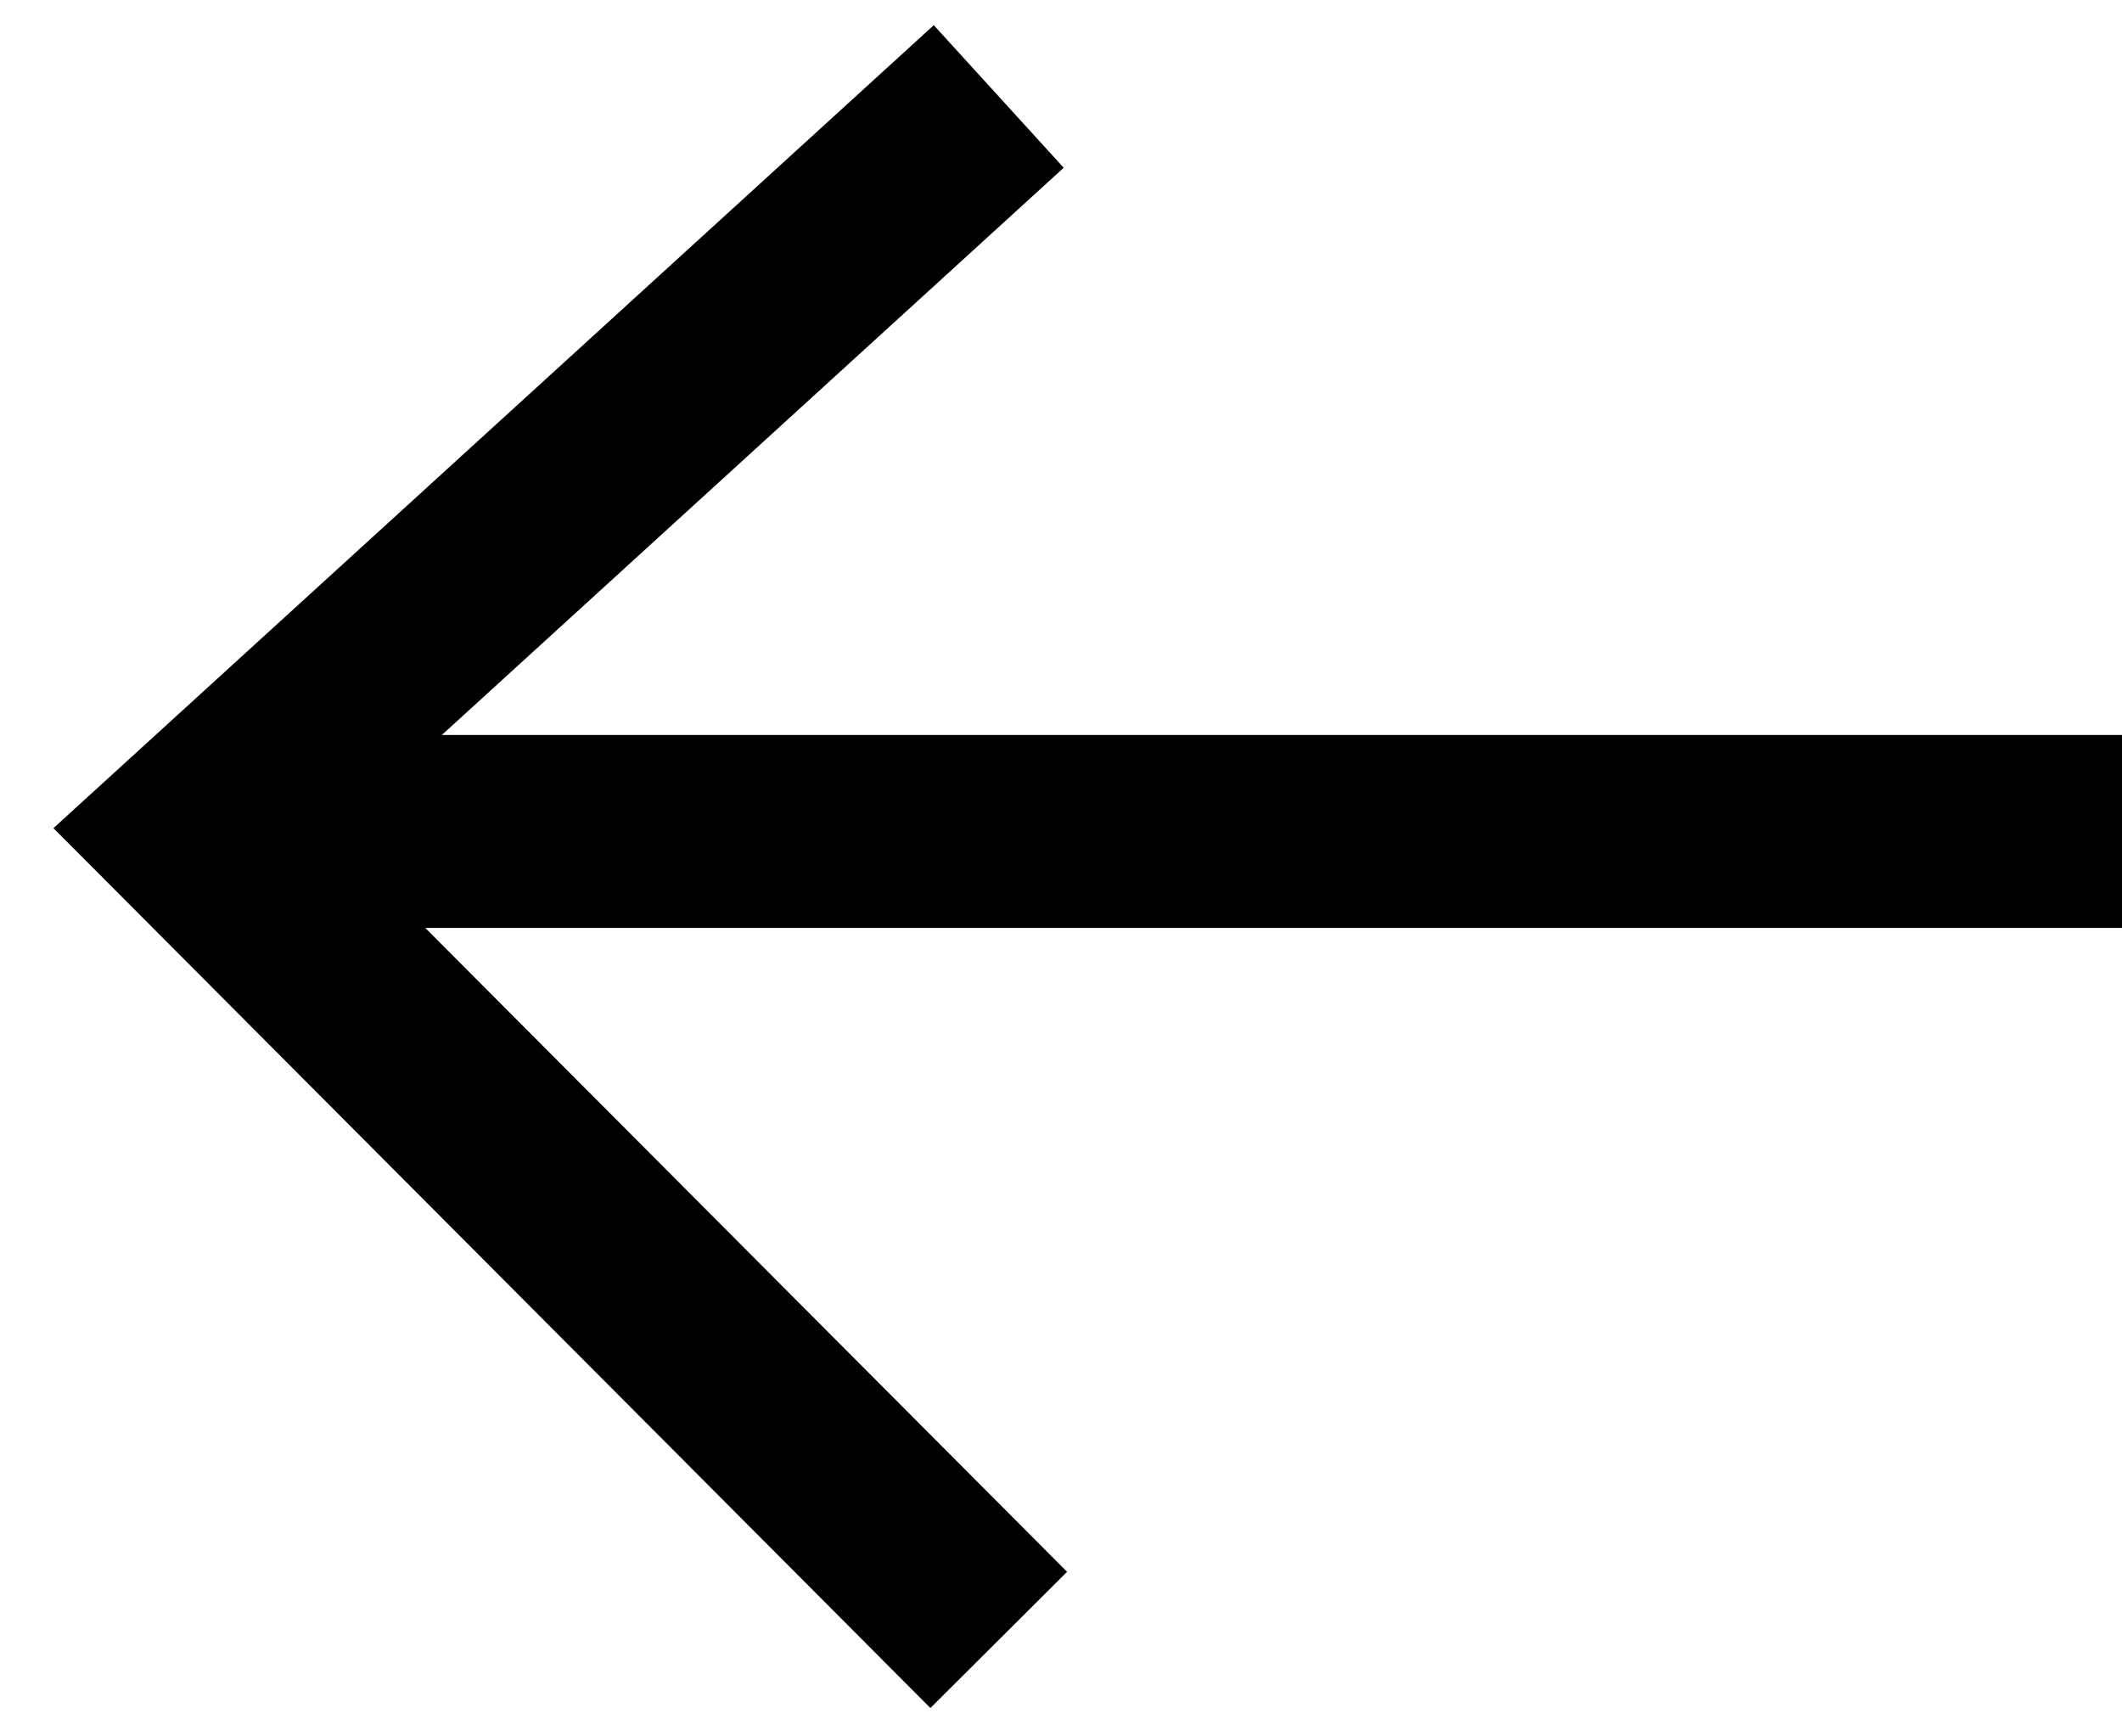
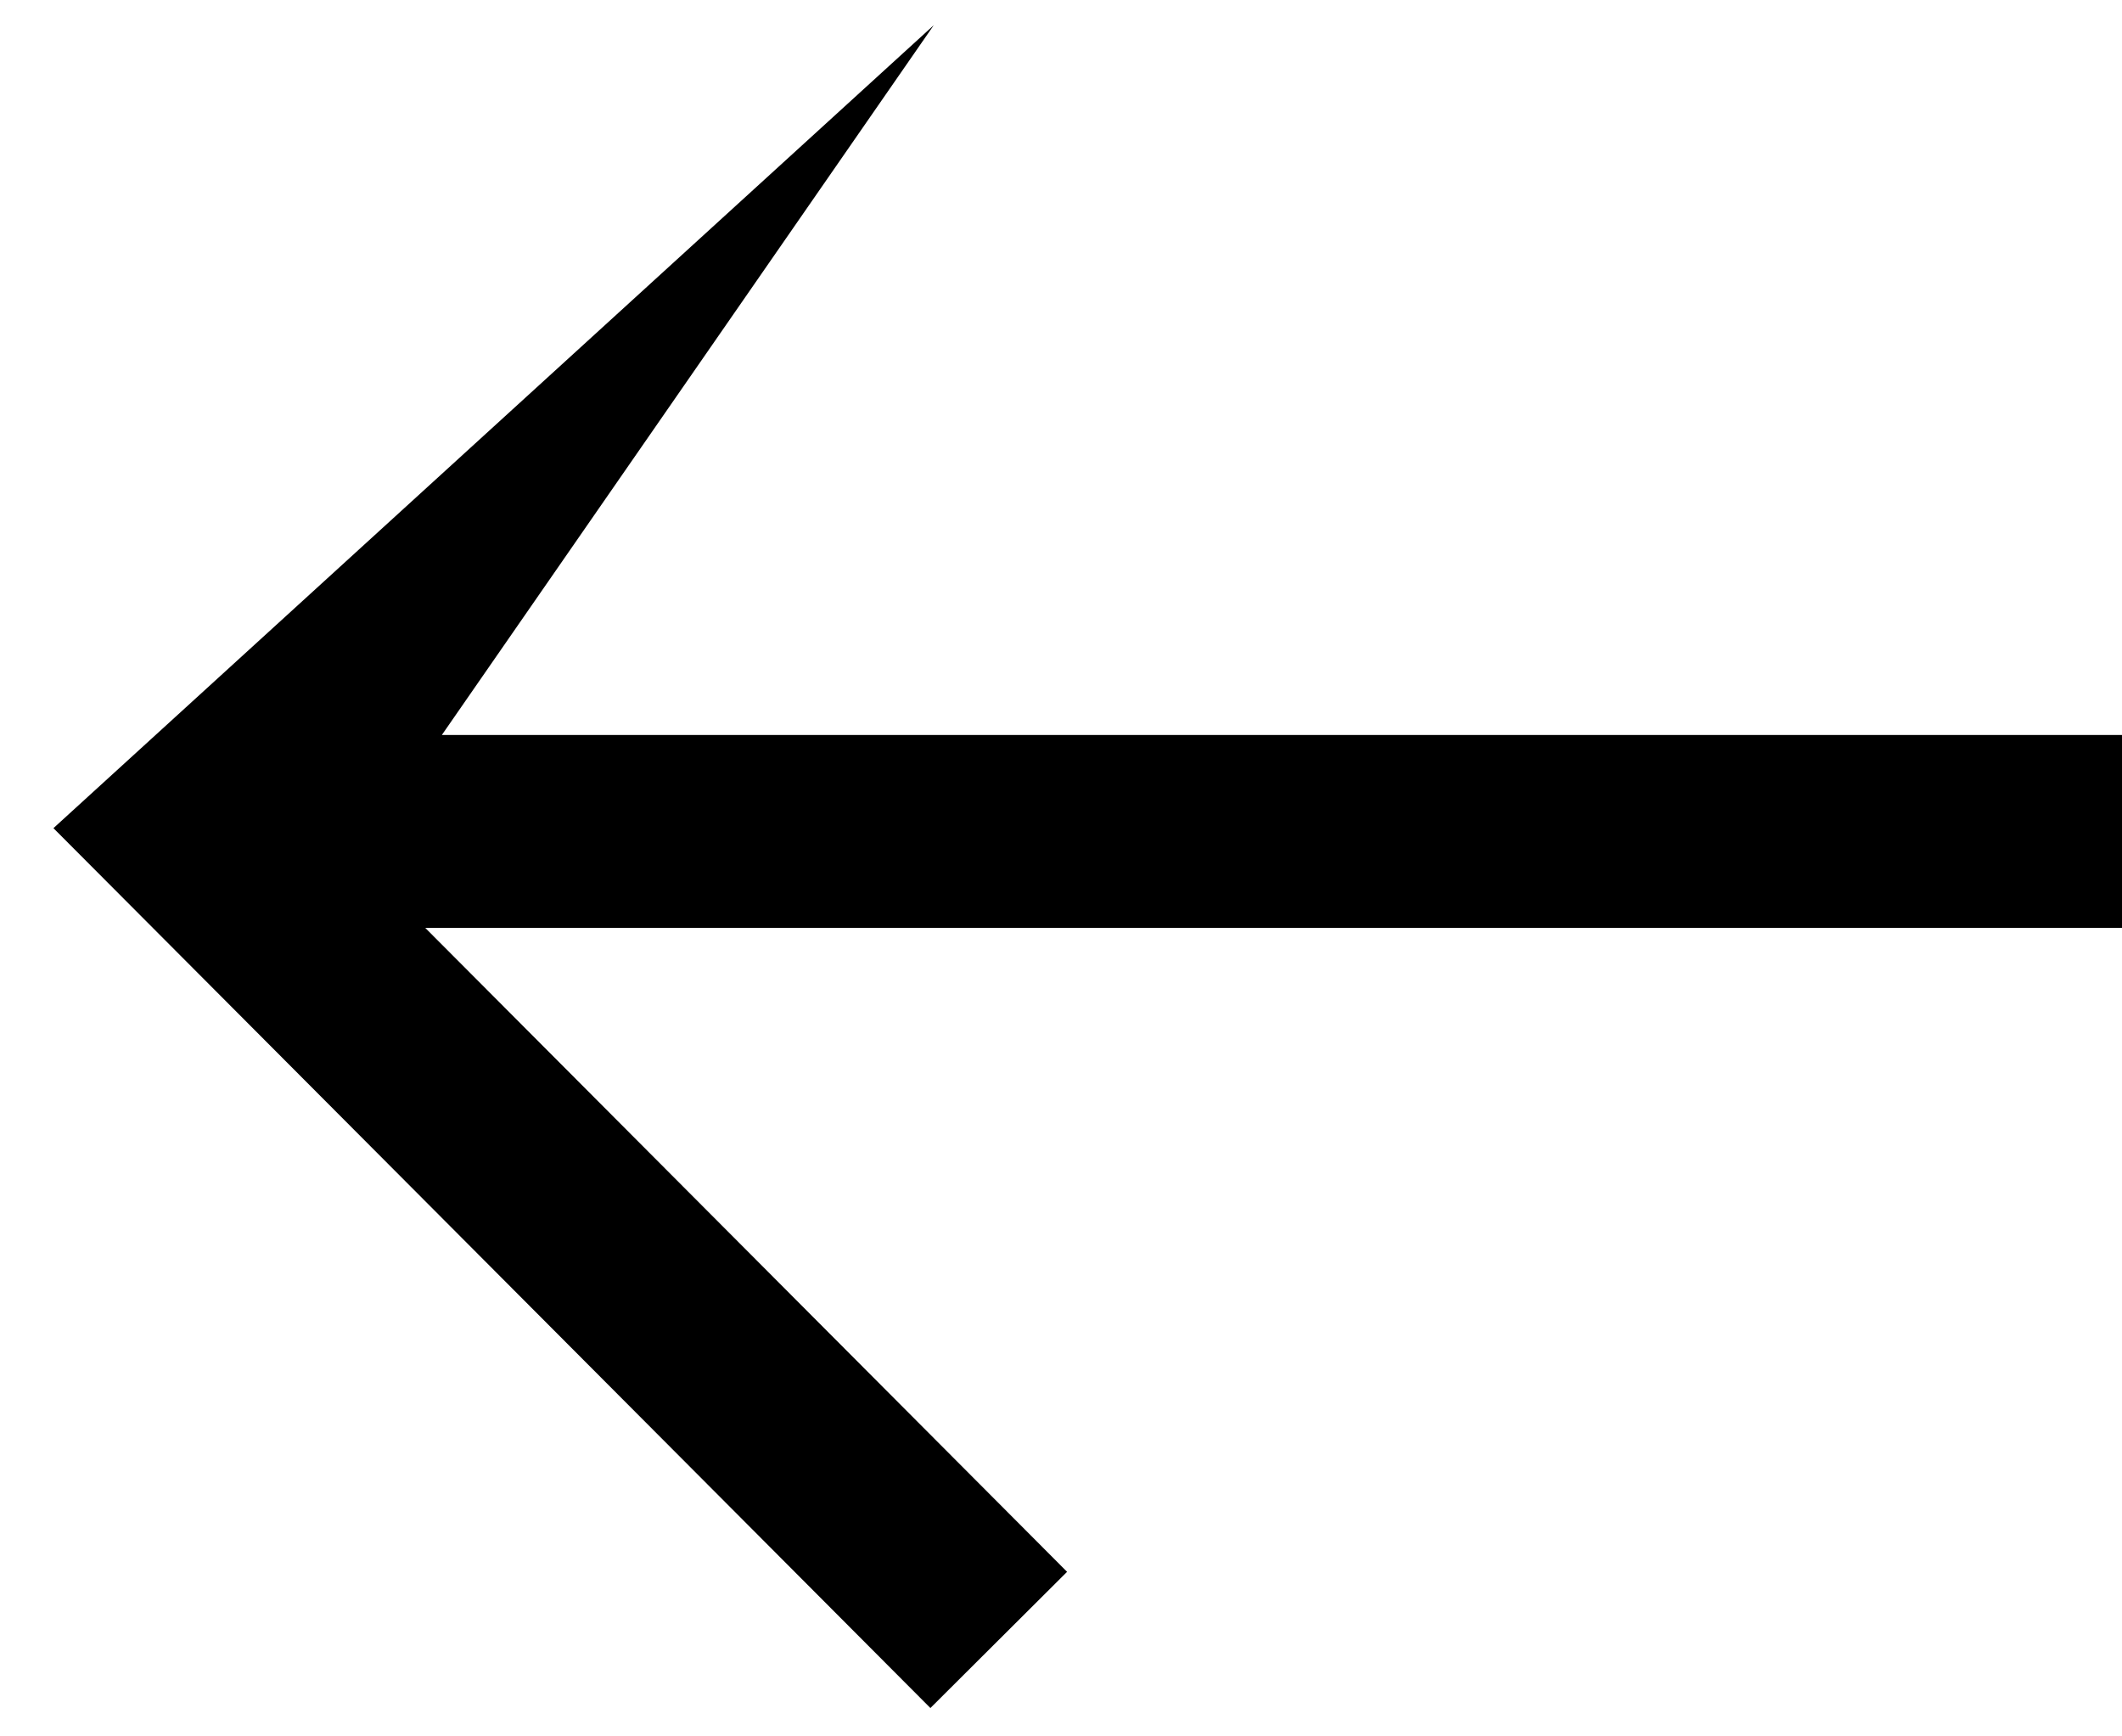
<svg xmlns="http://www.w3.org/2000/svg" width="22" height="18" viewBox="0 0 22 18" fill="none">
-   <path fill-rule="evenodd" clip-rule="evenodd" d="M9.681 0.261L11.028 1.739L4.581 7.619H22V9.619H4.409L11.063 16.294L9.646 17.706L0.554 8.585L9.681 0.261Z" fill="black" />
+   <path fill-rule="evenodd" clip-rule="evenodd" d="M9.681 0.261L4.581 7.619H22V9.619H4.409L11.063 16.294L9.646 17.706L0.554 8.585L9.681 0.261Z" fill="black" />
</svg>